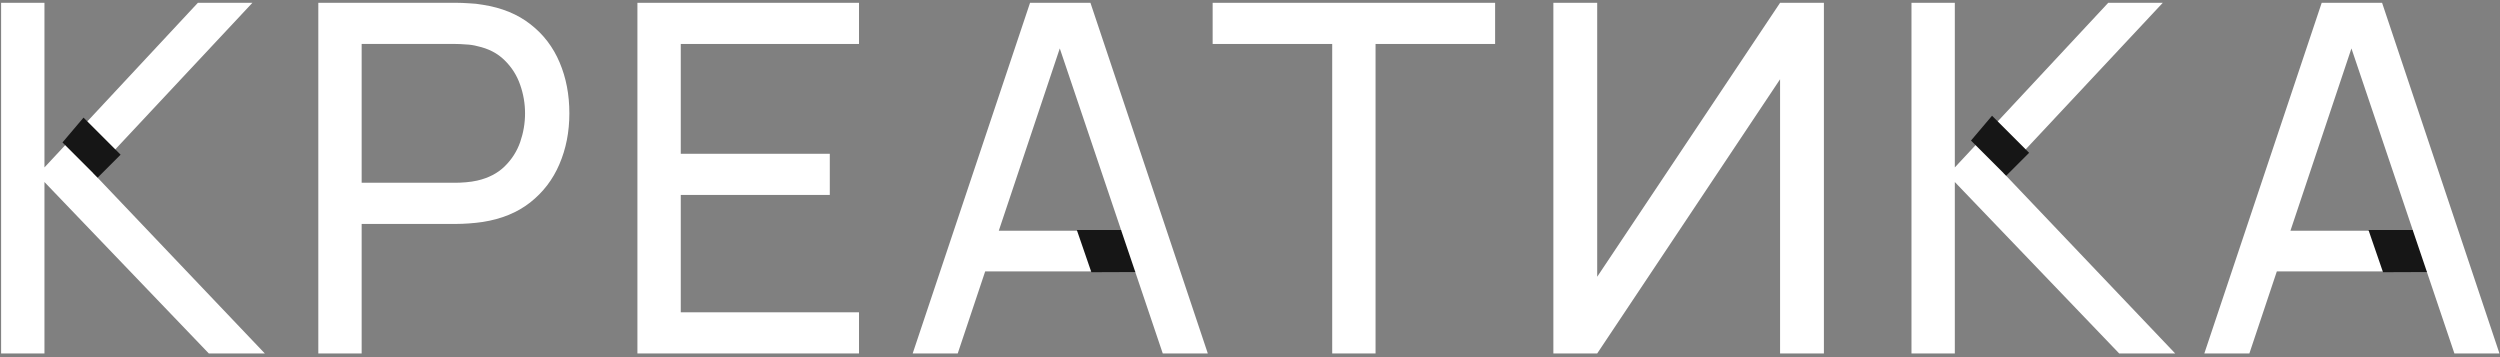
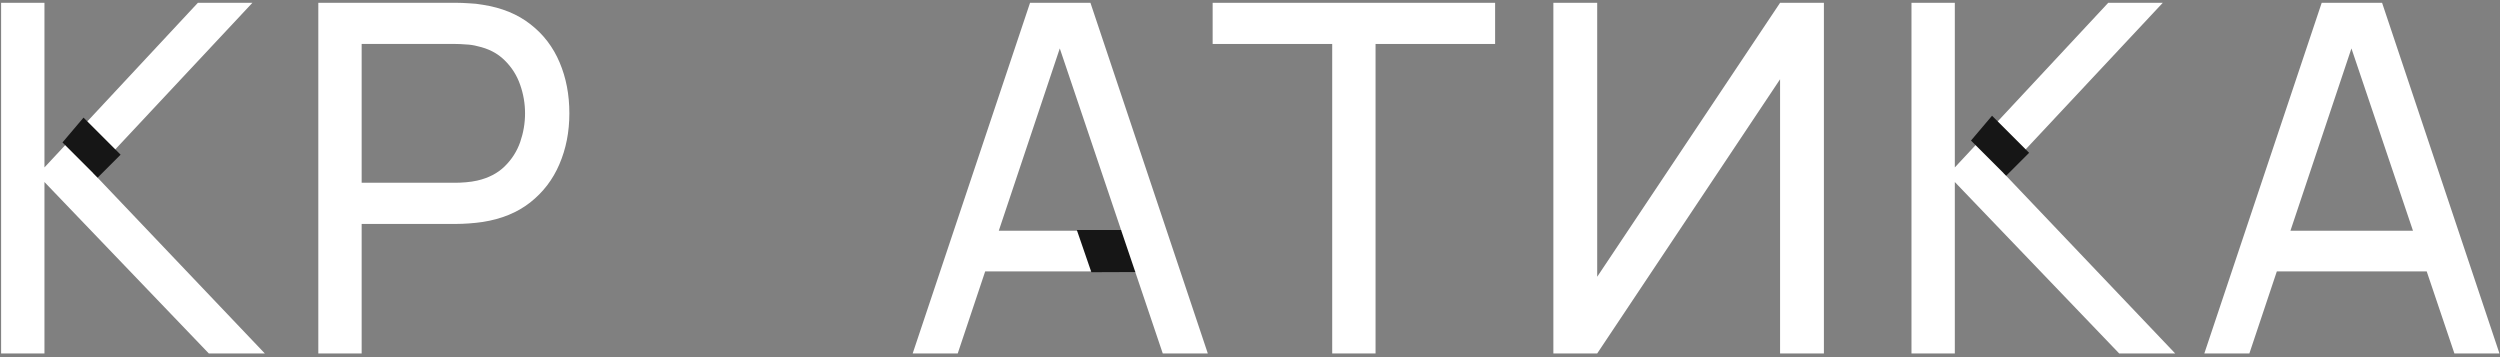
<svg xmlns="http://www.w3.org/2000/svg" width="308" height="44" viewBox="0 0 308 44" fill="none">
  <rect x="0" y="0" width="308" height="44" fill="#808080" stroke="none" />
  <path d="M0.137 43.546V0.346H5.477V20.626L24.377 0.346H31.097L11.477 21.316L32.627 43.546H25.727L5.477 22.426V43.546H0.137Z" fill="white" />
  <path d="M39.216 43.546V0.346H56.286C56.706 0.346 57.206 0.366 57.786 0.406C58.366 0.426 58.926 0.486 59.466 0.586C61.806 0.946 63.766 1.746 65.346 2.986C66.946 4.226 68.146 5.796 68.946 7.696C69.746 9.576 70.146 11.666 70.146 13.966C70.146 16.246 69.736 18.336 68.916 20.236C68.116 22.116 66.916 23.686 65.316 24.946C63.736 26.186 61.786 26.986 59.466 27.346C58.926 27.426 58.366 27.486 57.786 27.526C57.206 27.566 56.706 27.586 56.286 27.586H44.556V43.546H39.216ZM44.556 22.516H56.106C56.486 22.516 56.916 22.496 57.396 22.456C57.896 22.416 58.366 22.346 58.806 22.246C60.186 21.926 61.306 21.346 62.166 20.506C63.046 19.646 63.686 18.646 64.086 17.506C64.486 16.346 64.686 15.166 64.686 13.966C64.686 12.766 64.486 11.596 64.086 10.456C63.686 9.296 63.046 8.286 62.166 7.426C61.306 6.566 60.186 5.986 58.806 5.686C58.366 5.566 57.896 5.496 57.396 5.476C56.916 5.436 56.486 5.416 56.106 5.416H44.556V22.516Z" fill="white" />
-   <path d="M78.53 43.546V0.346H105.83V5.416H83.87V18.946H102.23V24.016H83.87V38.476H105.83V43.546H78.53Z" fill="white" />
  <path d="M112.442 43.546L126.902 0.346H134.342L148.802 43.546H143.252L129.722 3.466H131.402L117.992 43.546H112.442ZM119.402 33.436V28.426H141.842V33.436H119.402Z" fill="white" />
  <path d="M164.128 43.546V5.416H149.398V0.346H184.198V5.416H169.468V43.546H164.128Z" fill="white" />
  <path d="M224.705 43.546H219.305V9.766L196.775 43.546H191.375V0.346H196.775V34.096L219.305 0.346H224.705V43.546Z" fill="white" />
  <path d="M235.494 43.546V0.346H240.834V20.626L259.734 0.346H266.454L246.834 21.316L267.984 43.546H261.084L240.834 22.426V43.546H235.494Z" fill="white" />
  <path d="M271.573 43.546L286.033 0.346H293.473L307.933 43.546H302.383L288.853 3.466H290.533L277.123 43.546H271.573ZM278.533 33.436V28.426H300.973V33.436H278.533Z" fill="white" />
-   <path d="M12.032 21.883L7.698 17.549L10.29 14.49L14.858 19.057L12.032 21.883Z" fill="#161616" />
+   <path d="M12.032 21.883L7.698 17.549L10.29 14.49L14.858 19.057L12.032 21.883" fill="#161616" />
  <path d="M247.161 21.651L242.827 17.317L245.419 14.258L249.987 18.826L247.161 21.651Z" fill="#161616" />
  <path d="M139.87 33.515L138.116 28.34H132.666L134.456 33.536L139.87 33.515Z" fill="#161616" />
-   <path d="M299.001 33.515L297.247 28.34H291.798L293.587 33.536L299.001 33.515Z" fill="#161616" />
</svg>